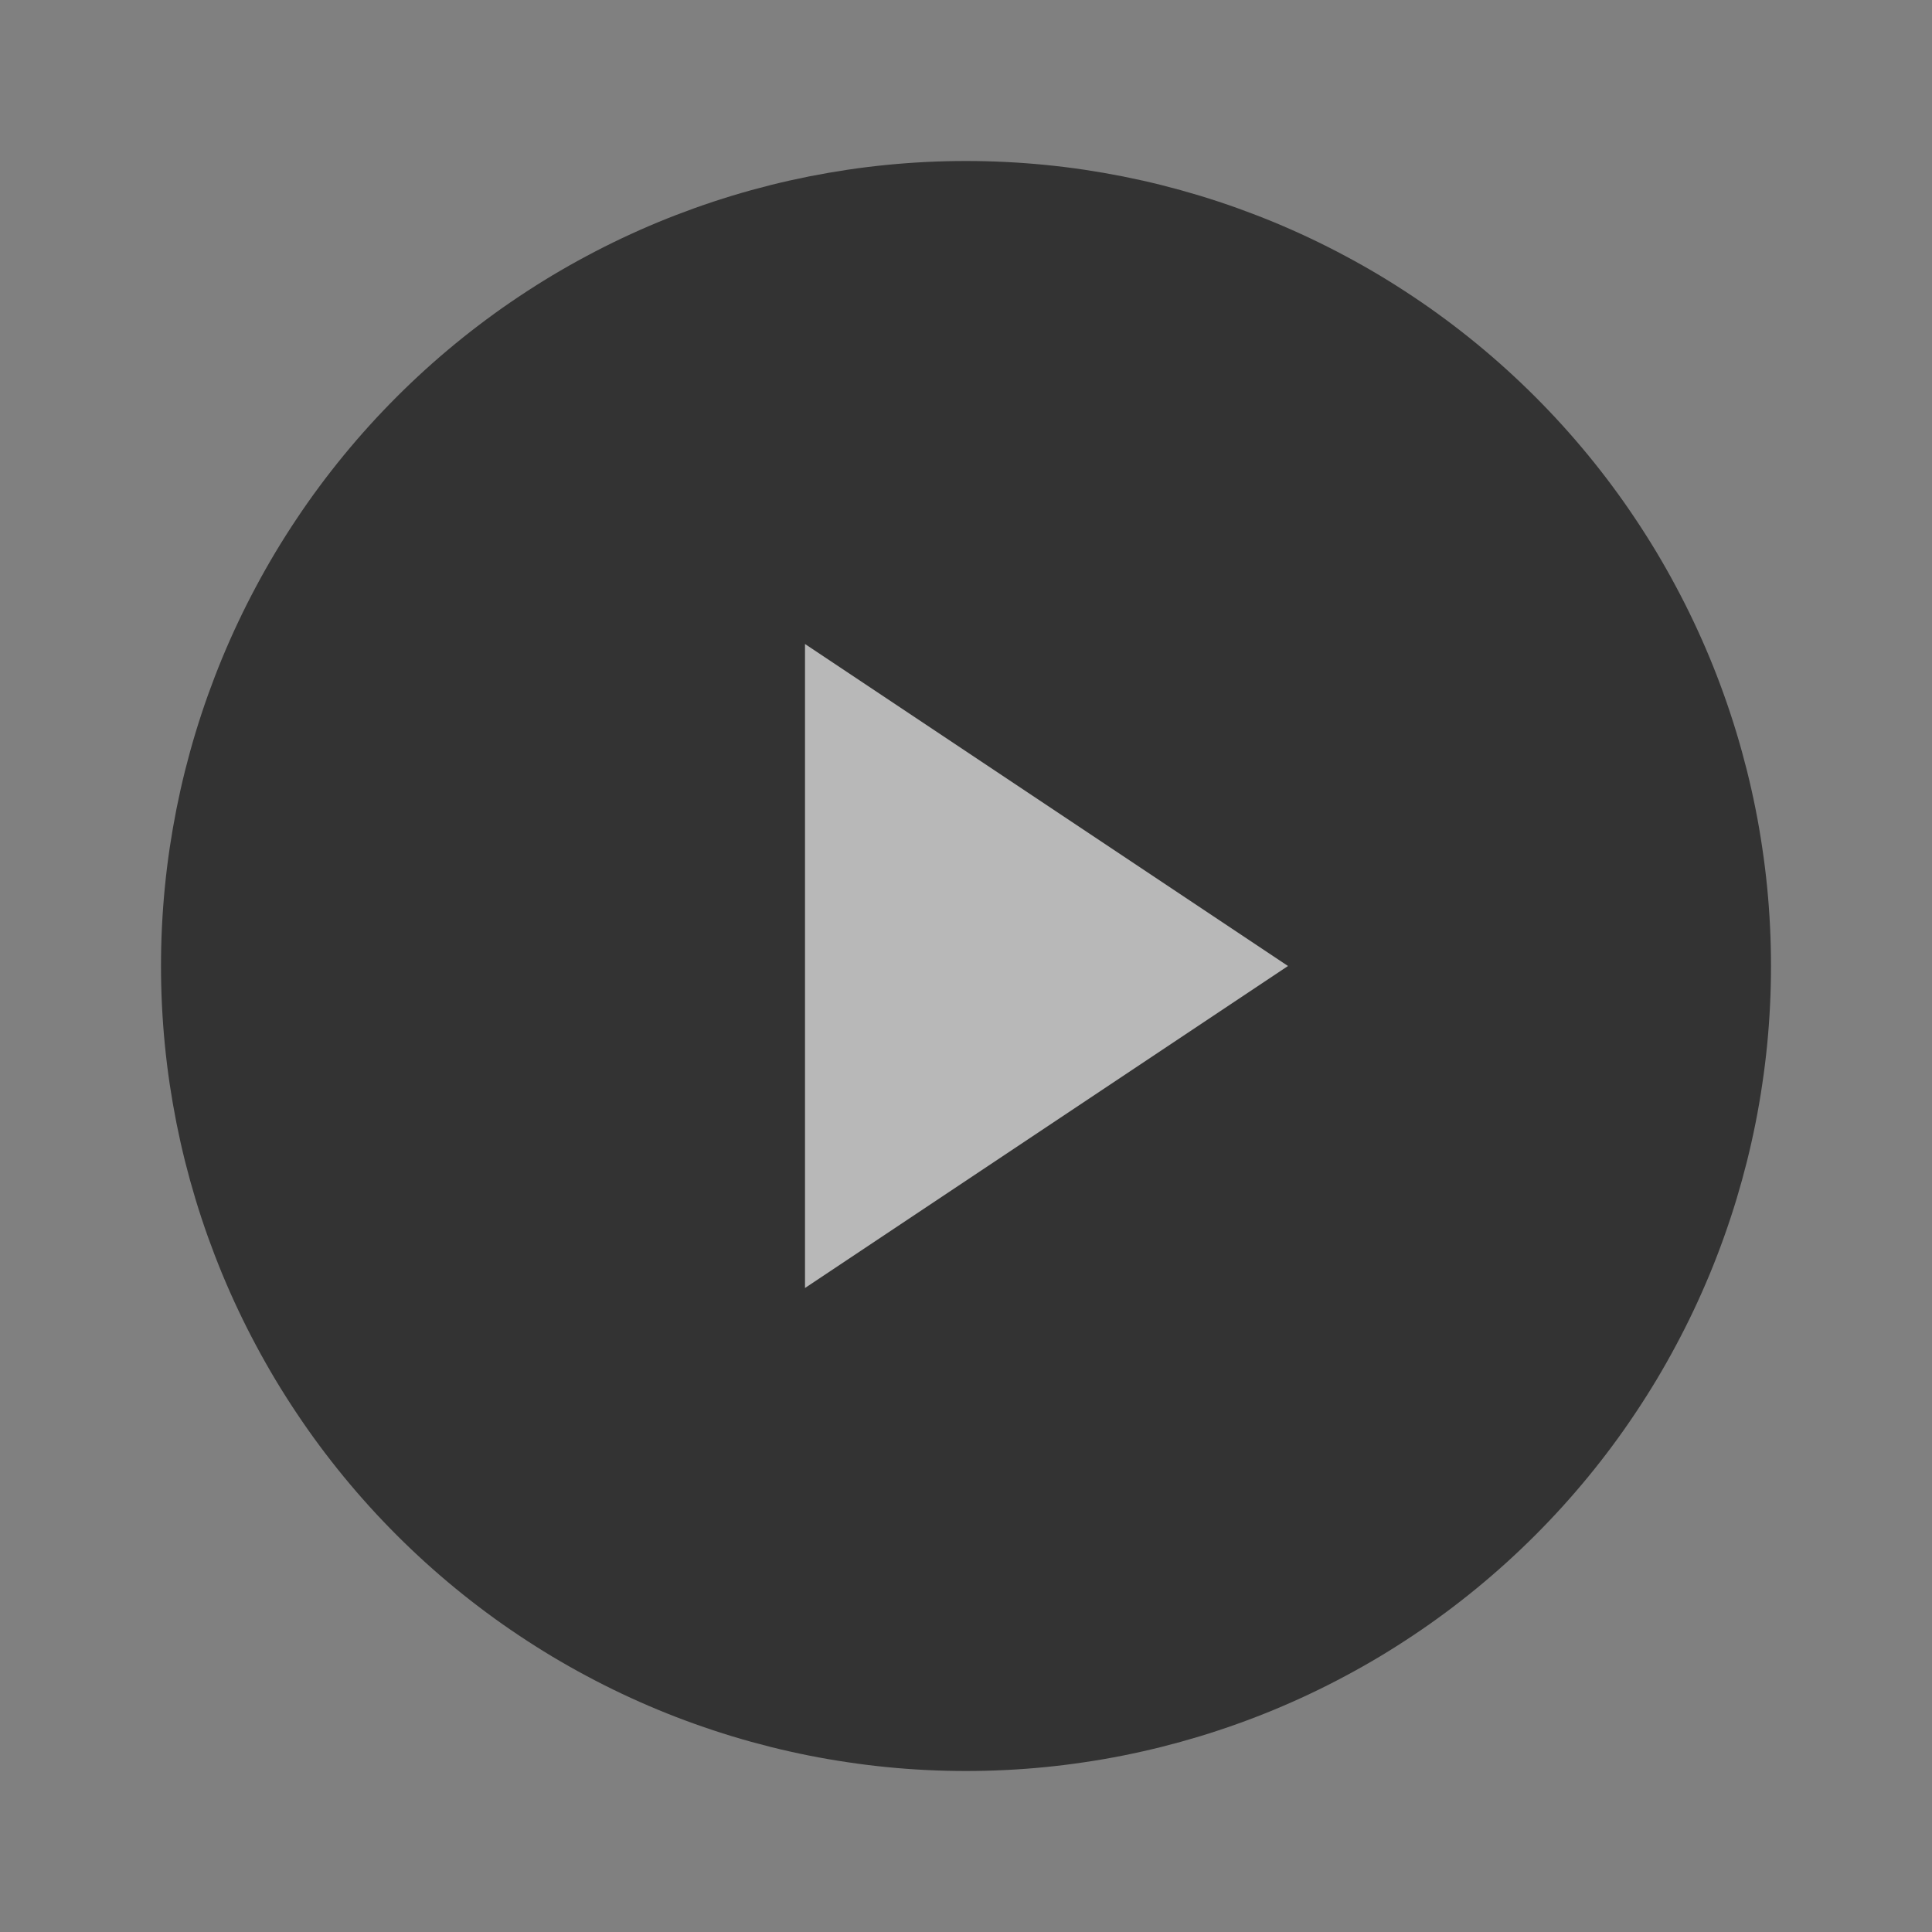
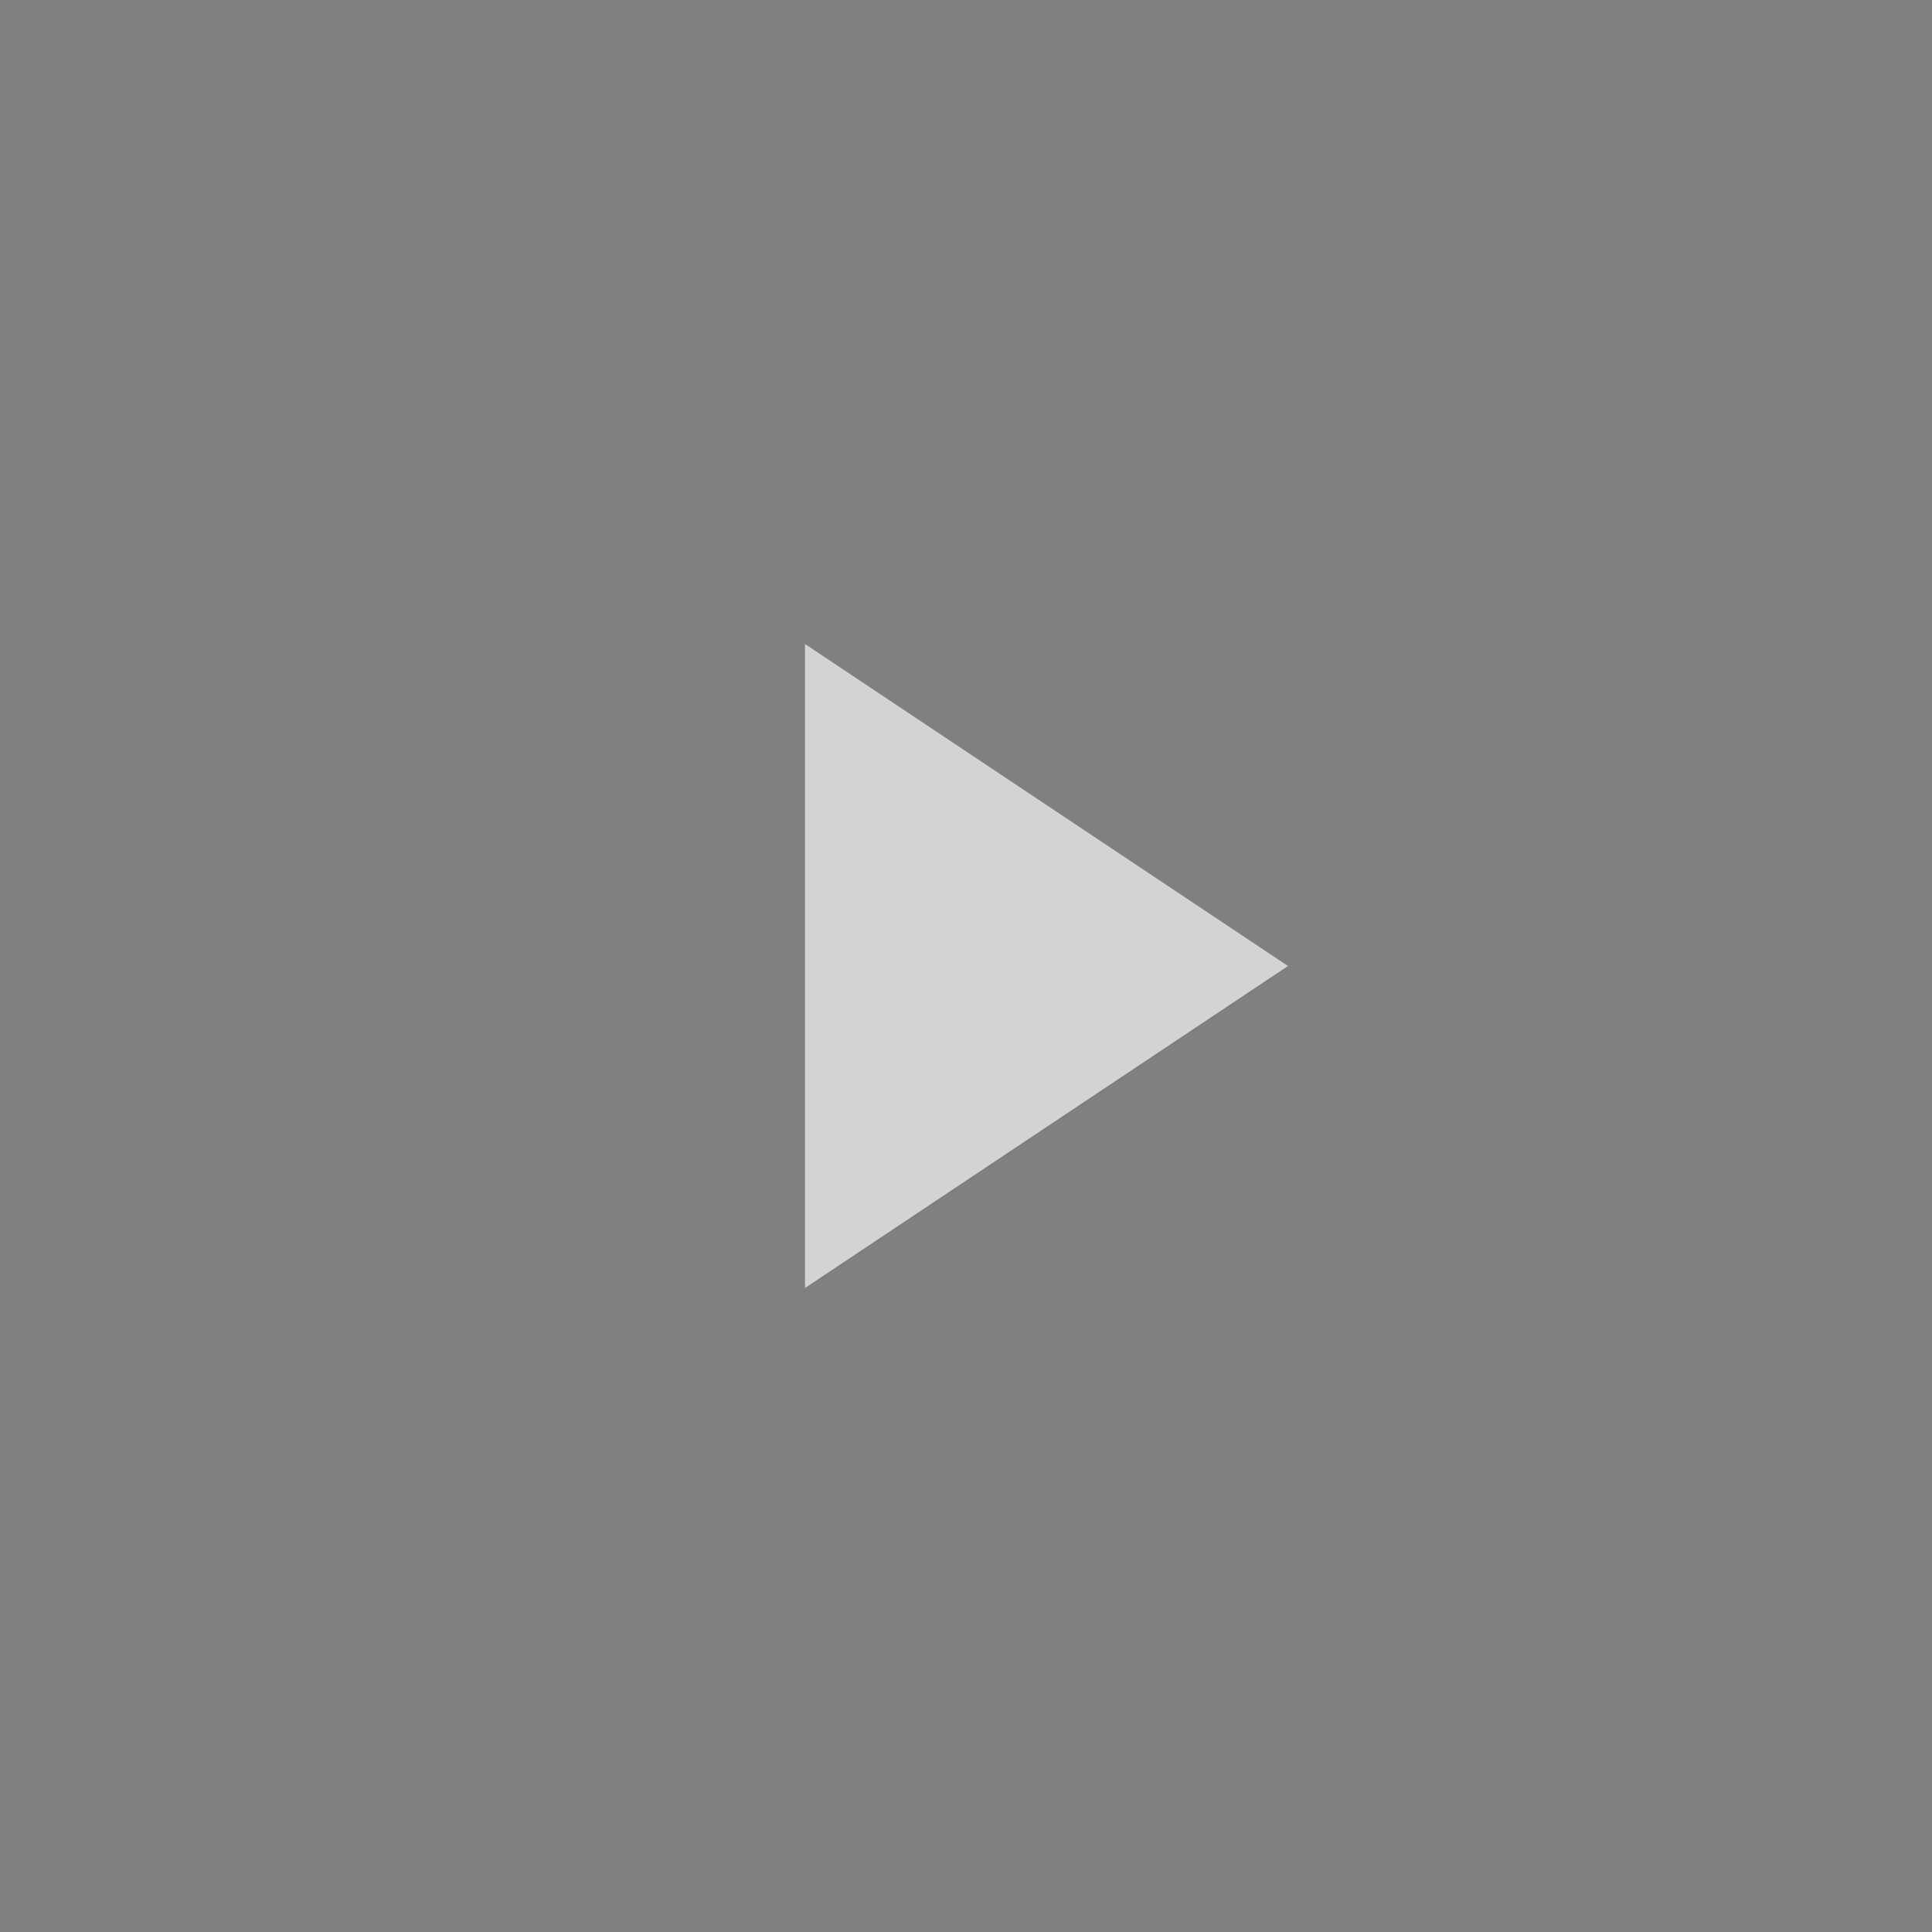
<svg xmlns="http://www.w3.org/2000/svg" fill="none" version="1.1" width="48" height="48" viewBox="0 0 48 48">
  <rect x="0" y="0" width="48" height="48" fill="#808080" stroke="none" />
  <defs>
    <clipPath id="master_svg0_91_74891/83_70008">
      <rect x="0" y="0" width="48" height="48" rx="0" />
    </clipPath>
  </defs>
  <g clip-path="url(#master_svg0_91_74891/83_70008)">
    <g>
-       <path d="M44,24Q44,24.491,43.976,24.981Q43.952,25.472,43.904,25.96Q43.856,26.449,43.783,26.935Q43.712,27.42,43.616,27.902Q43.52,28.383,43.401,28.86Q43.281,29.336,43.139,29.806Q42.996,30.276,42.831,30.738Q42.666,31.2,42.478,31.654Q42.29,32.107,42.08,32.551Q41.87,32.995,41.638,33.428Q41.407,33.861,41.155,34.282Q40.902,34.703,40.629,35.111Q40.357,35.52,40.064,35.914Q39.772,36.308,39.46,36.688Q39.149,37.067,38.819,37.431Q38.489,37.795,38.142,38.142Q37.795,38.489,37.431,38.819Q37.067,39.149,36.688,39.46Q36.308,39.772,35.914,40.064Q35.52,40.357,35.111,40.629Q34.703,40.902,34.282,41.155Q33.861,41.407,33.428,41.638Q32.995,41.87,32.551,42.08Q32.107,42.29,31.654,42.478Q31.2,42.666,30.738,42.831Q30.276,42.996,29.806,43.139Q29.336,43.281,28.86,43.401Q28.383,43.52,27.902,43.616Q27.42,43.712,26.935,43.783Q26.449,43.856,25.96,43.904Q25.472,43.952,24.981,43.976Q24.491,44,24,44Q23.509,44,23.019,43.976Q22.528,43.952,22.04,43.904Q21.551,43.856,21.065,43.783Q20.58,43.712,20.098,43.616Q19.617,43.52,19.14,43.401Q18.664,43.281,18.194,43.139Q17.724,42.996,17.262,42.831Q16.8,42.666,16.346,42.478Q15.893,42.29,15.449,42.08Q15.005,41.87,14.572,41.638Q14.139,41.407,13.718,41.155Q13.297,40.902,12.889,40.629Q12.48,40.357,12.086,40.064Q11.692,39.772,11.312,39.46Q10.933,39.149,10.569,38.819Q10.205,38.489,9.858,38.142Q9.511,37.795,9.181,37.431Q8.851,37.067,8.54,36.688Q8.228,36.308,7.936,35.914Q7.643,35.52,7.371,35.111Q7.098,34.703,6.845,34.282Q6.593,33.861,6.362,33.428Q6.13,32.995,5.92,32.551Q5.71,32.107,5.522,31.654Q5.335,31.2,5.169,30.738Q5.004,30.276,4.861,29.806Q4.719,29.336,4.599,28.86Q4.48,28.383,4.384,27.902Q4.289,27.42,4.216,26.935Q4.144,26.449,4.096,25.96Q4.048,25.472,4.024,24.981Q4,24.491,4,24Q4,23.509,4.024,23.019Q4.048,22.528,4.096,22.04Q4.144,21.551,4.216,21.065Q4.289,20.58,4.384,20.098Q4.48,19.617,4.599,19.14Q4.719,18.664,4.861,18.194Q5.004,17.724,5.169,17.262Q5.335,16.8,5.522,16.346Q5.71,15.893,5.92,15.449Q6.13,15.005,6.362,14.572Q6.593,14.139,6.845,13.718Q7.098,13.297,7.371,12.889Q7.643,12.48,7.936,12.086Q8.228,11.692,8.54,11.312Q8.851,10.933,9.181,10.569Q9.511,10.205,9.858,9.858Q10.205,9.511,10.569,9.181Q10.933,8.851,11.312,8.54Q11.692,8.228,12.086,7.936Q12.48,7.643,12.889,7.371Q13.297,7.098,13.718,6.845Q14.139,6.593,14.572,6.362Q15.005,6.13,15.449,5.92Q15.893,5.71,16.346,5.522Q16.8,5.335,17.262,5.169Q17.724,5.004,18.194,4.861Q18.664,4.719,19.14,4.599Q19.617,4.48,20.098,4.384Q20.58,4.289,21.065,4.216Q21.551,4.144,22.04,4.096Q22.528,4.048,23.019,4.024Q23.509,4,24,4Q24.491,4,24.981,4.024Q25.472,4.048,25.96,4.096Q26.449,4.144,26.935,4.216Q27.42,4.289,27.902,4.384Q28.383,4.48,28.86,4.599Q29.336,4.719,29.806,4.861Q30.276,5.004,30.738,5.169Q31.2,5.335,31.654,5.522Q32.107,5.71,32.551,5.92Q32.995,6.13,33.428,6.362Q33.861,6.593,34.282,6.845Q34.703,7.098,35.111,7.371Q35.52,7.643,35.914,7.936Q36.308,8.228,36.688,8.54Q37.067,8.851,37.431,9.181Q37.795,9.511,38.142,9.858Q38.489,10.205,38.819,10.569Q39.149,10.933,39.46,11.312Q39.772,11.692,40.064,12.086Q40.357,12.48,40.629,12.889Q40.902,13.297,41.155,13.718Q41.407,14.139,41.638,14.572Q41.87,15.005,42.08,15.449Q42.29,15.893,42.478,16.346Q42.666,16.8,42.831,17.262Q42.996,17.724,43.139,18.194Q43.281,18.664,43.401,19.14Q43.52,19.617,43.616,20.098Q43.712,20.58,43.783,21.065Q43.856,21.551,43.904,22.04Q43.952,22.528,43.976,23.019Q44,23.509,44,24Z" fill="#000000" fill-opacity="0.6" />
-     </g>
+       </g>
    <g transform="matrix(0,1,-1,0,48,-16)">
      <path d="M40,16L48,28L32,28L40,16Z" fill="#FFFFFF" fill-opacity="0.65" />
    </g>
  </g>
</svg>